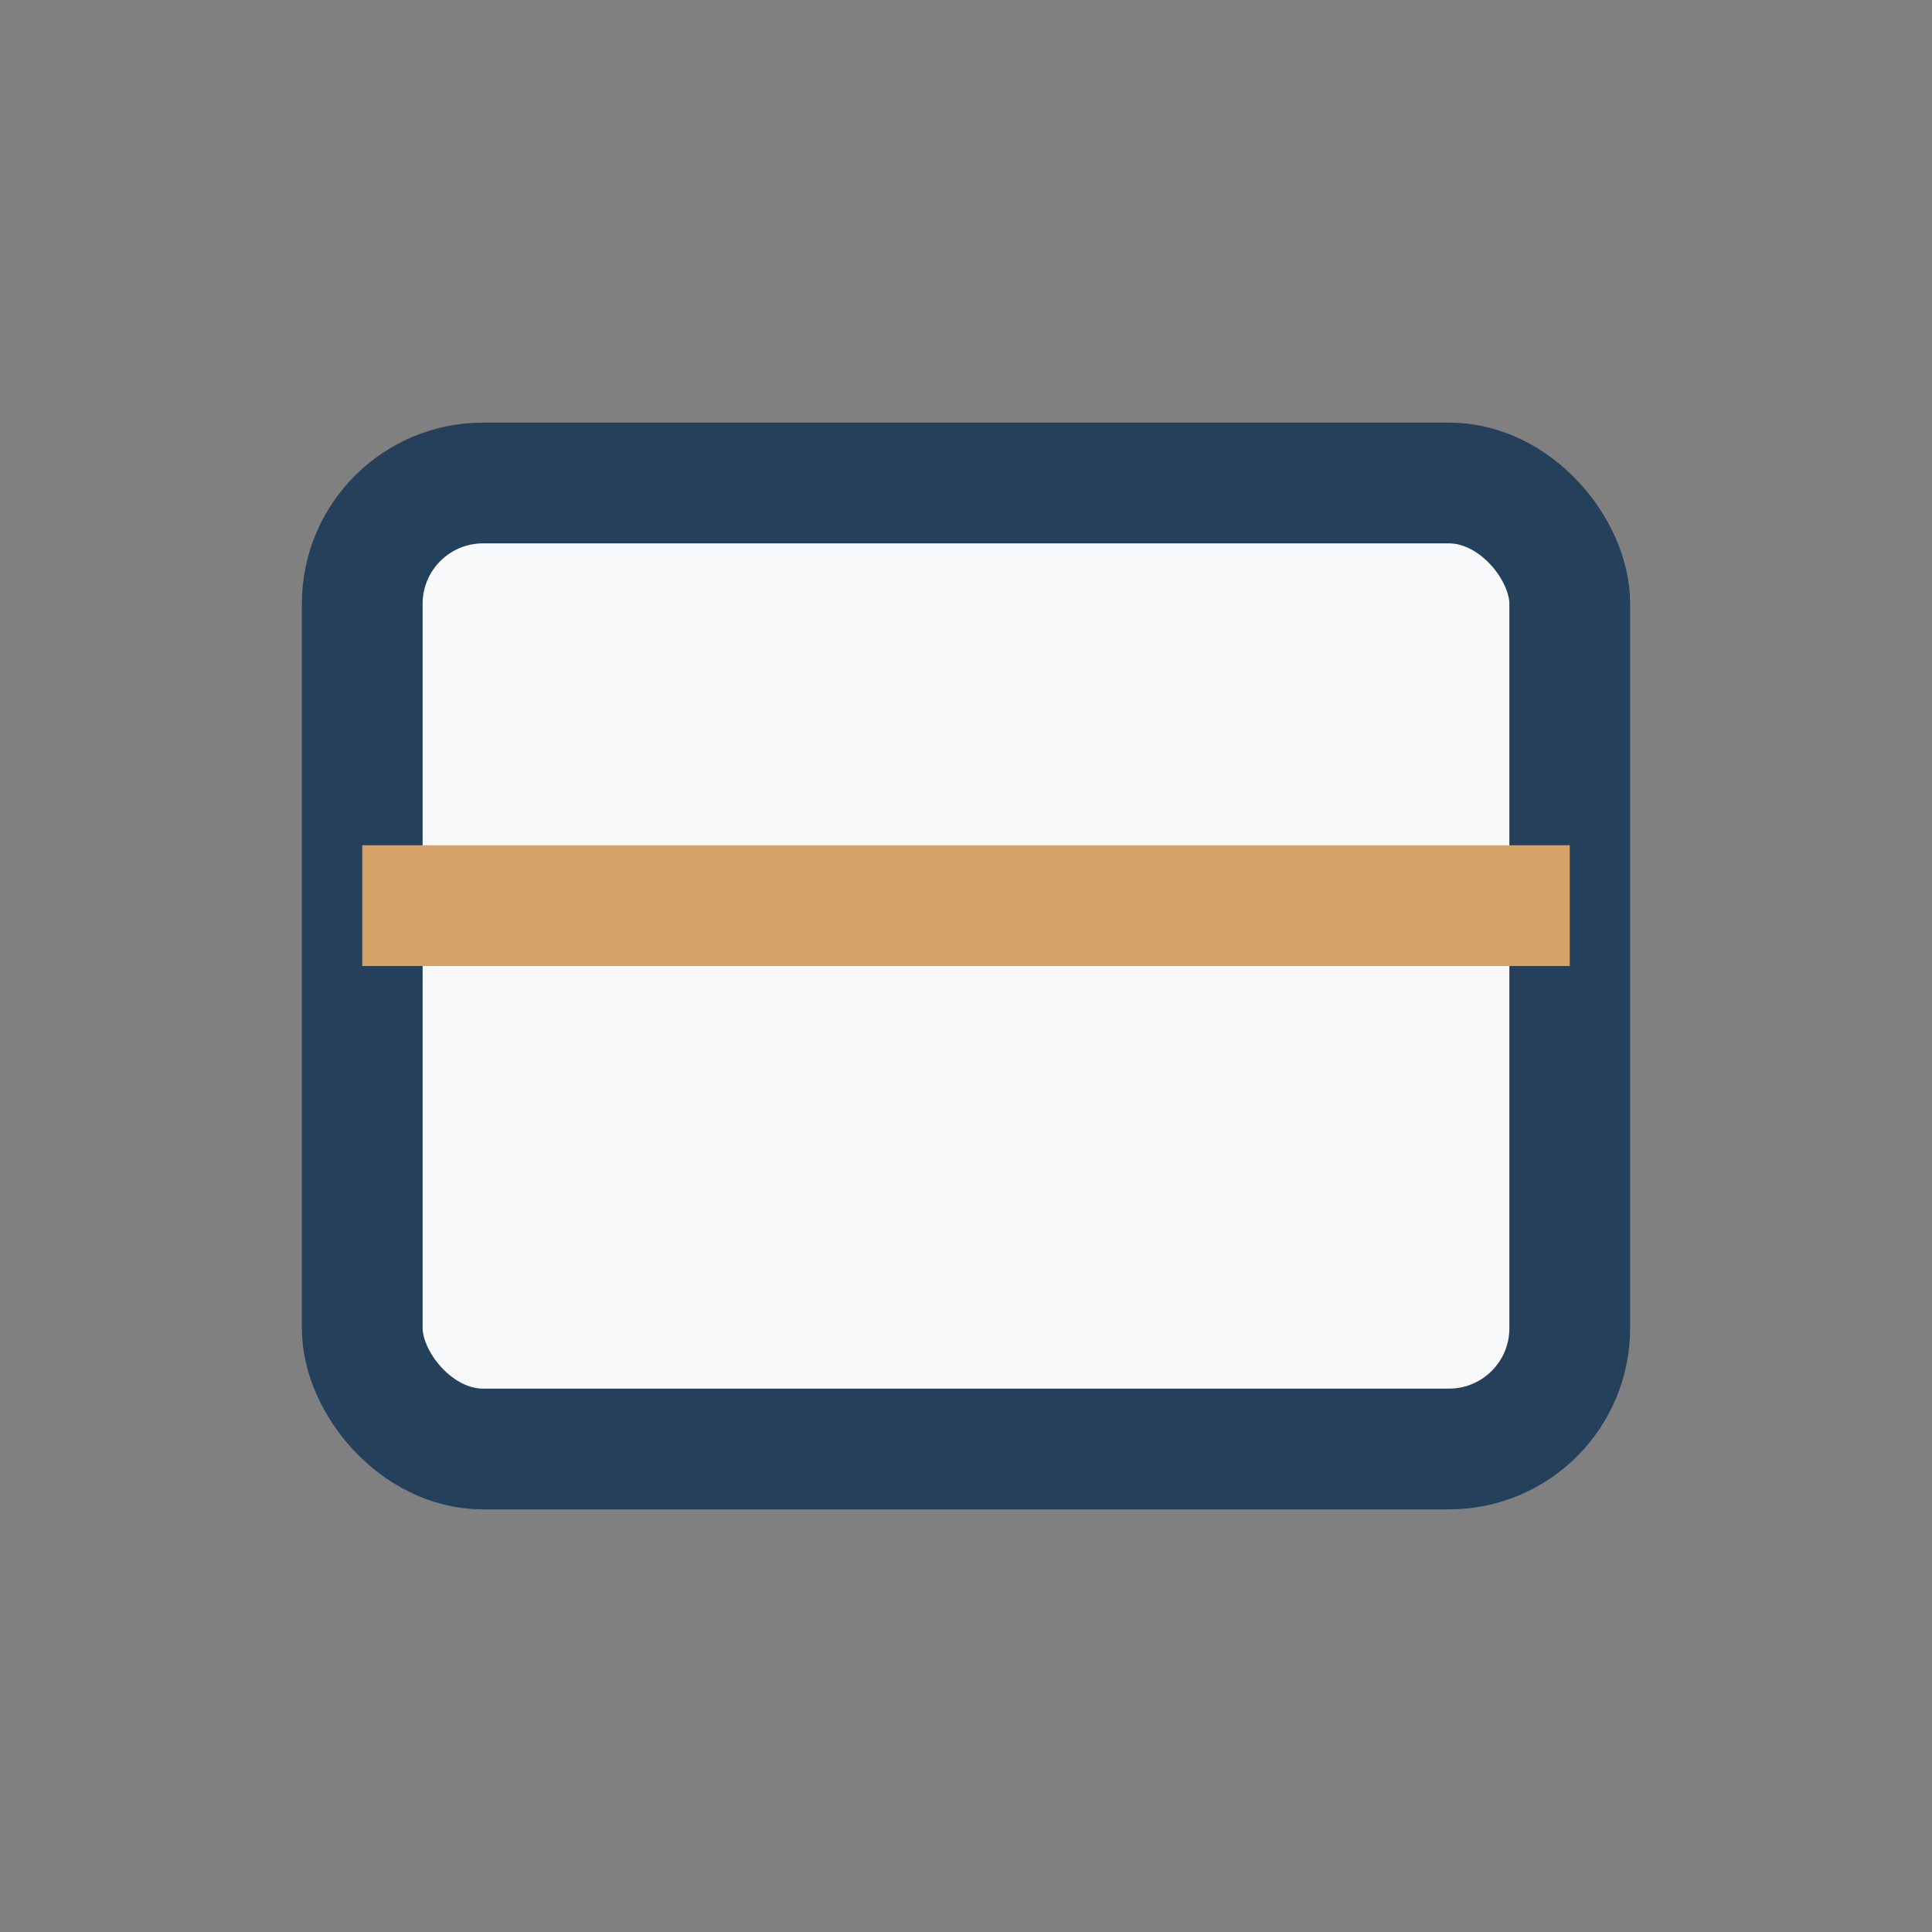
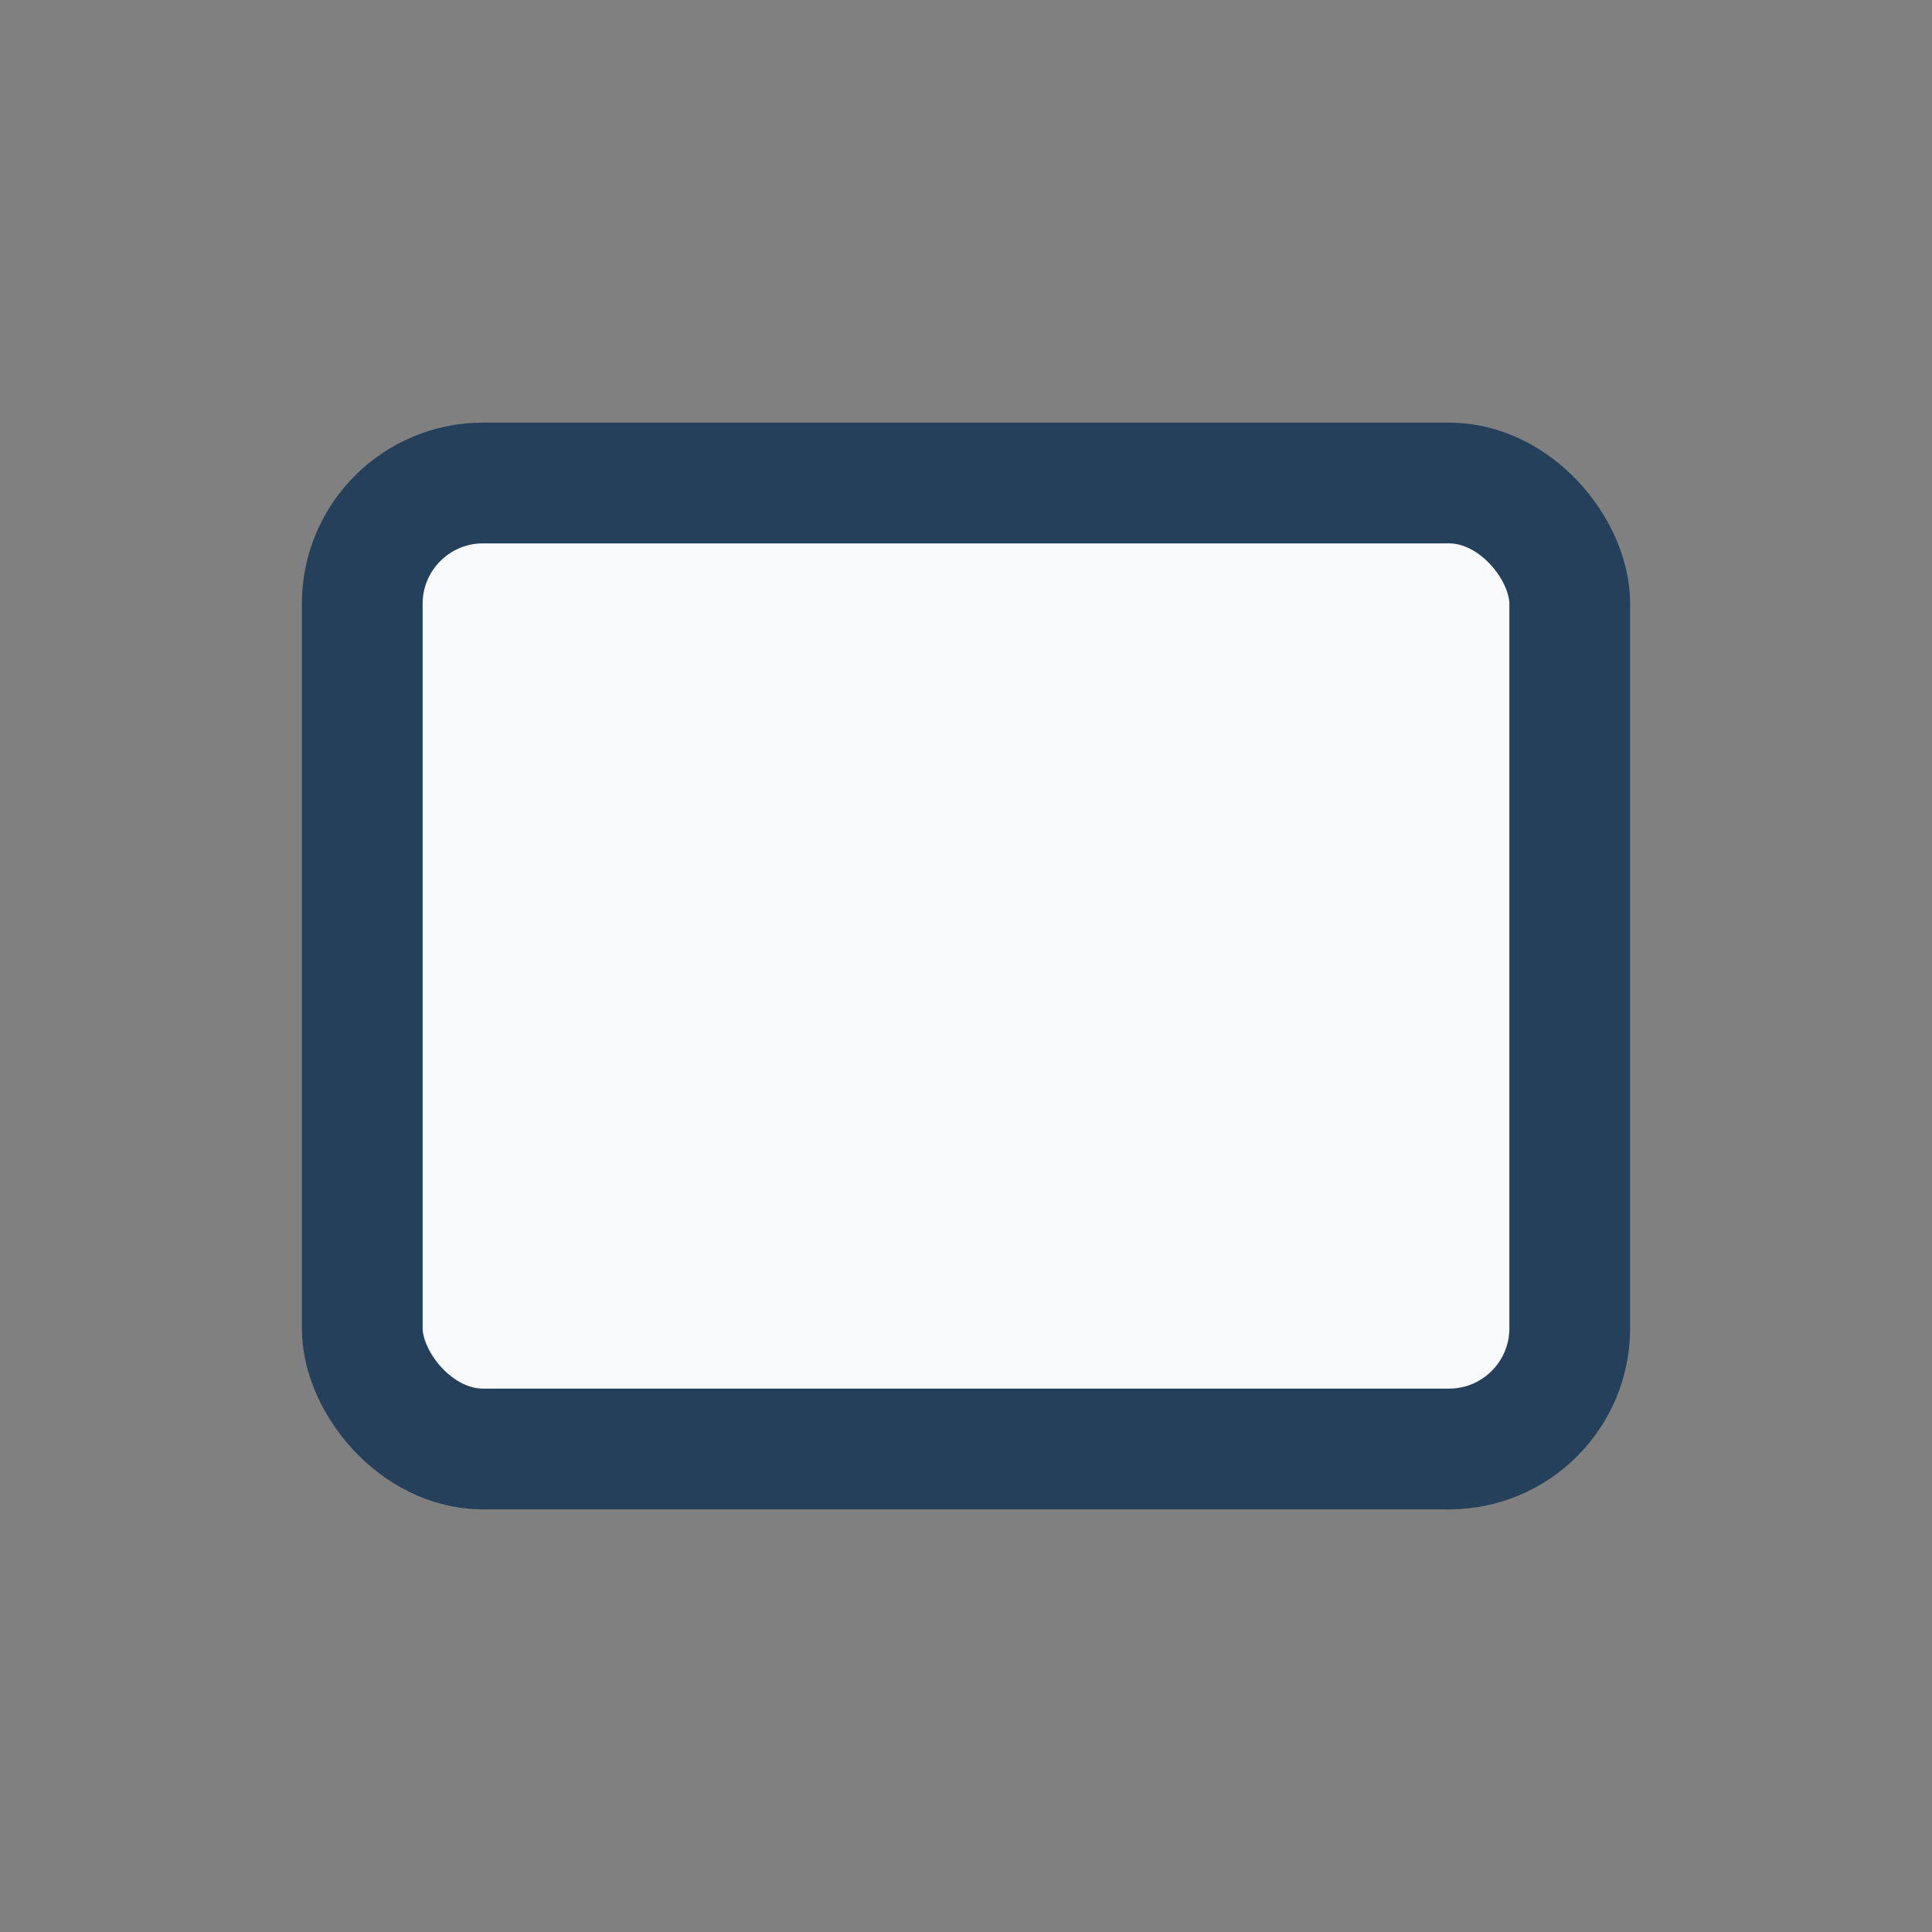
<svg xmlns="http://www.w3.org/2000/svg" width="32" height="32" viewBox="0 0 32 32">
  <rect x="0" y="0" width="32" height="32" fill="#808080" stroke="none" />
  <rect x="6" y="8" width="20" height="16" rx="2" fill="#F8F9FA" stroke="#25405A" stroke-width="2" />
-   <rect x="6" y="14" width="20" height="2" fill="#D6A267" />
</svg>